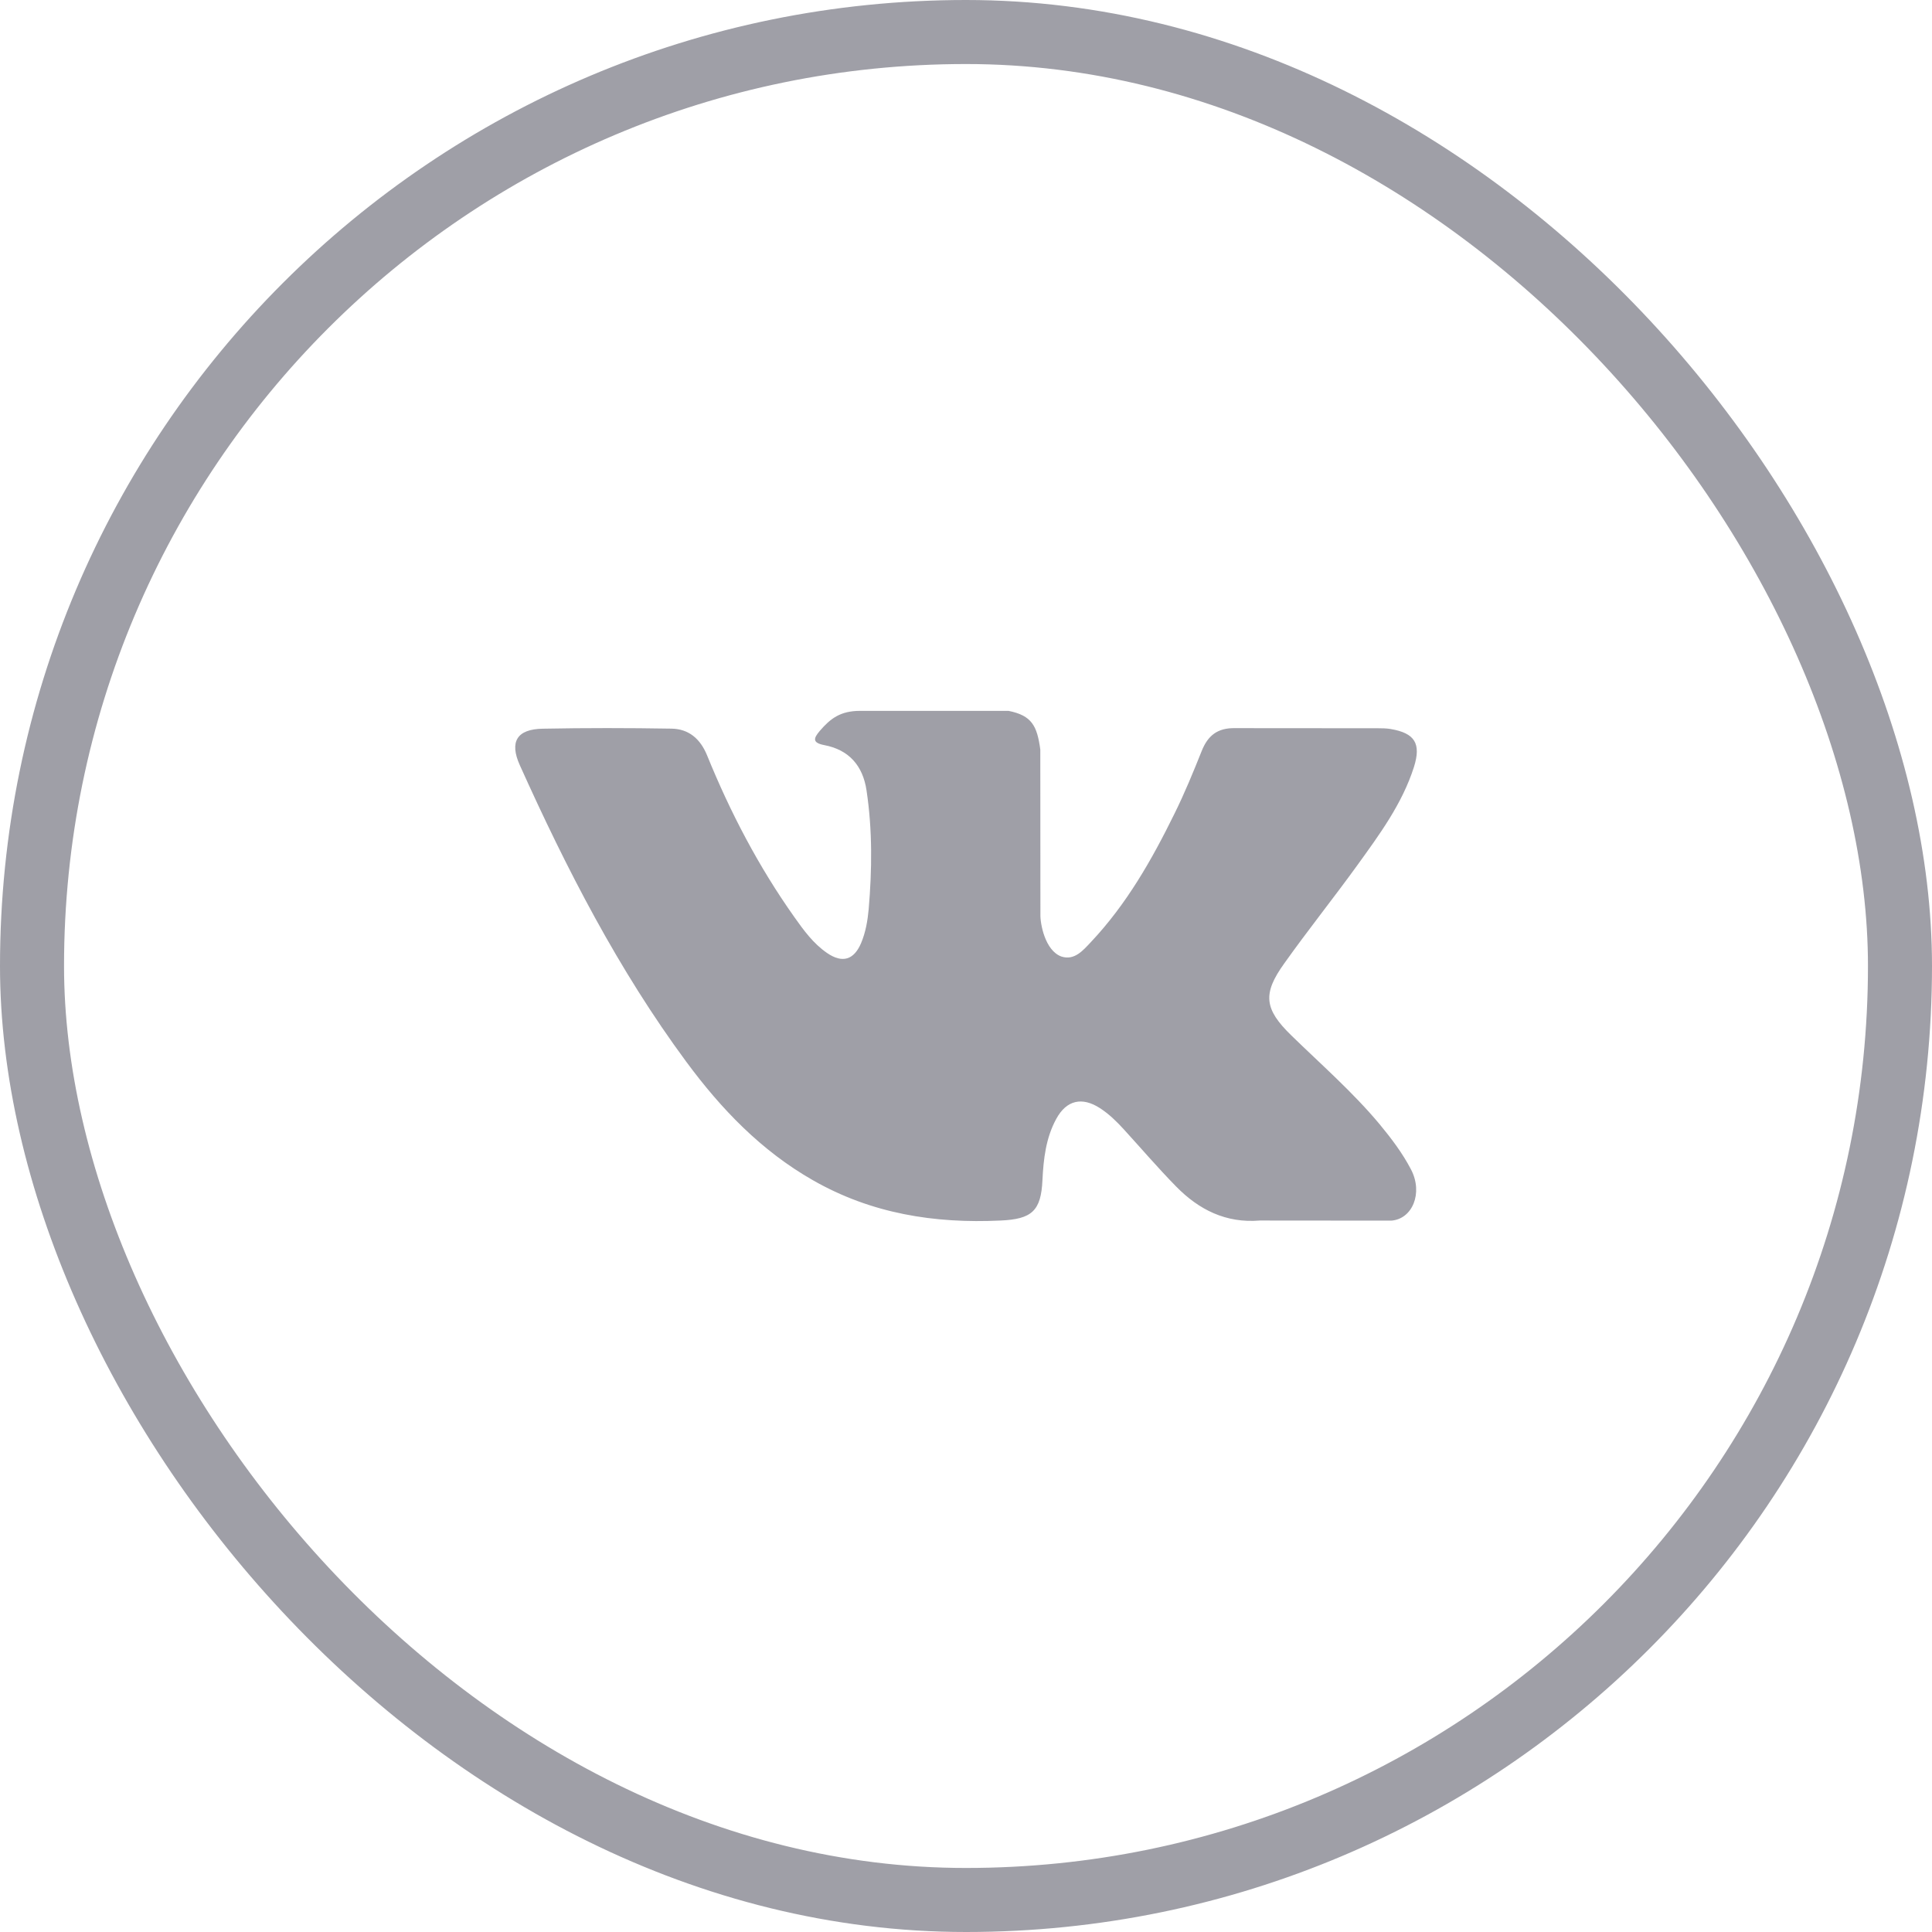
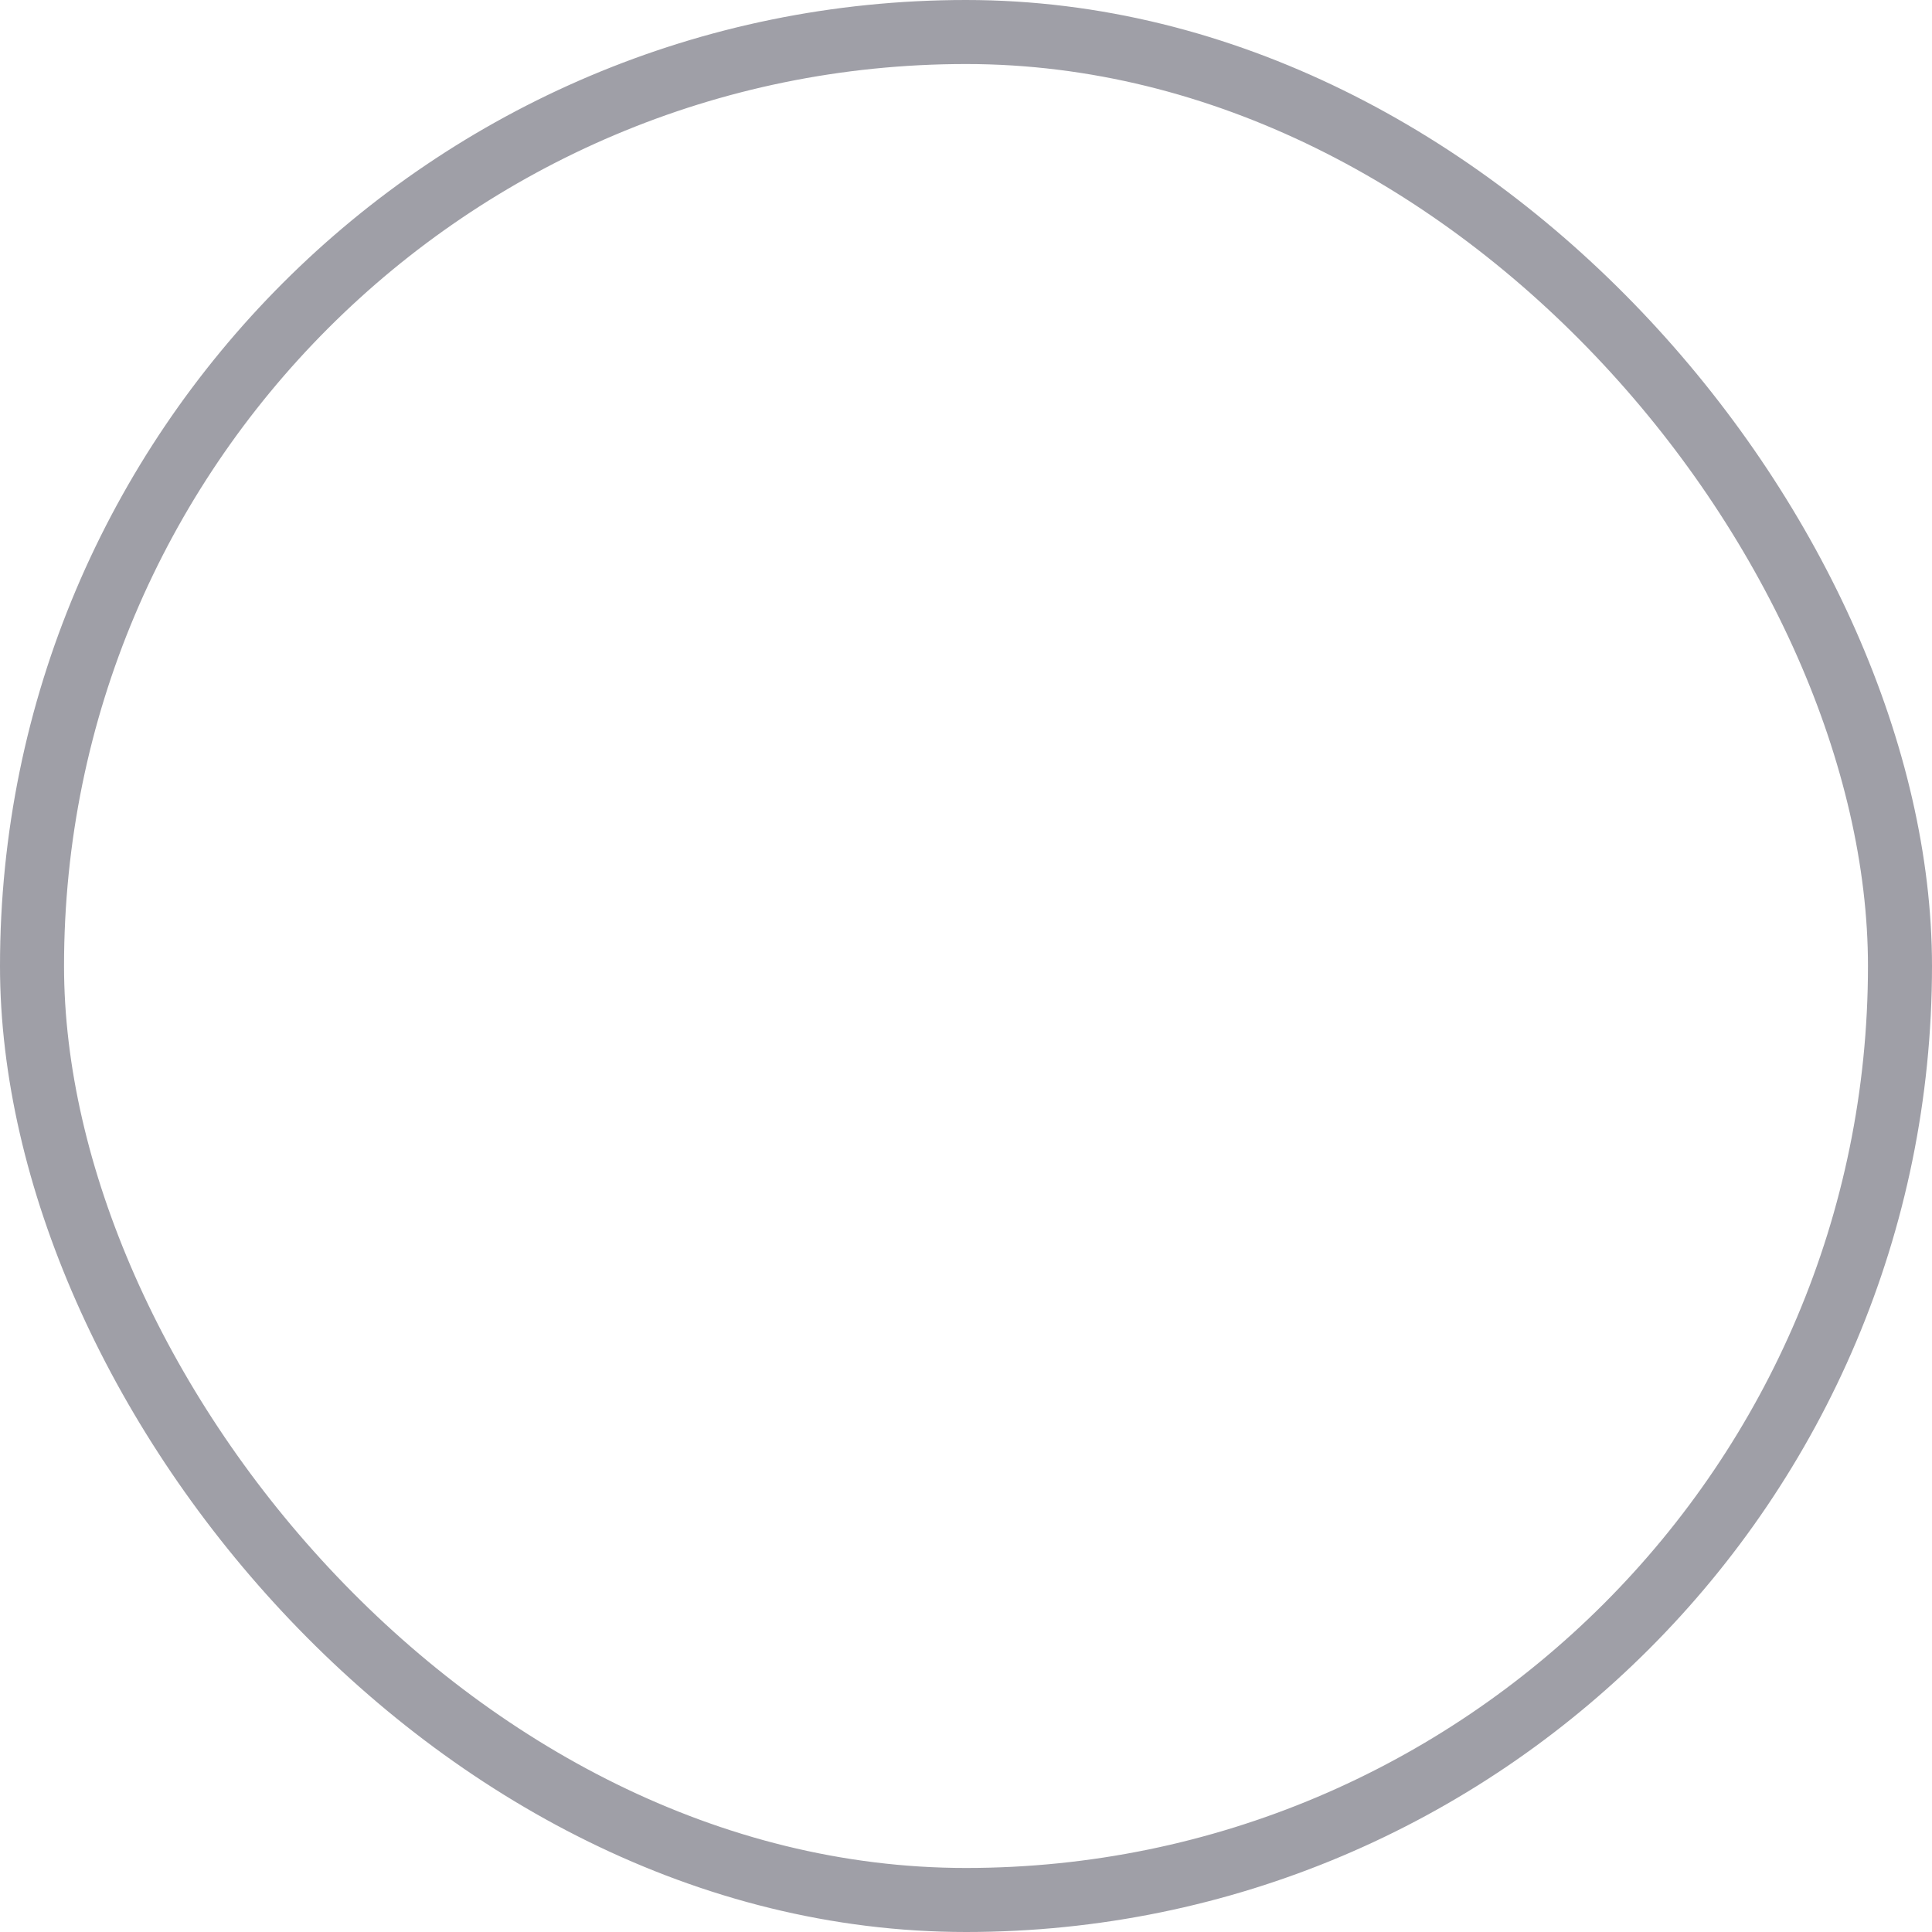
<svg xmlns="http://www.w3.org/2000/svg" width="35" height="35" viewBox="0 0 35 35" fill="none">
  <rect x="0.58" y="0.58" width="33.84" height="33.84" rx="16.92" stroke="#9F9FA7" stroke-width="1.16" />
-   <path fill-rule="evenodd" clip-rule="evenodd" d="M23.391 18.755C23.933 19.284 24.505 19.782 24.991 20.364C25.205 20.623 25.408 20.89 25.564 21.19C25.784 21.617 25.585 22.087 25.202 22.113L22.822 22.111C22.209 22.162 21.719 21.915 21.308 21.496C20.978 21.16 20.673 20.803 20.356 20.456C20.226 20.314 20.09 20.181 19.928 20.076C19.603 19.865 19.321 19.929 19.136 20.268C18.947 20.613 18.904 20.994 18.885 21.378C18.86 21.939 18.69 22.086 18.127 22.111C16.925 22.168 15.783 21.986 14.723 21.379C13.788 20.845 13.063 20.089 12.432 19.234C11.203 17.57 10.262 15.74 9.416 13.86C9.226 13.436 9.365 13.209 9.833 13.201C10.609 13.186 11.385 13.187 12.162 13.2C12.478 13.204 12.687 13.385 12.809 13.683C13.229 14.716 13.742 15.698 14.387 16.609C14.559 16.852 14.734 17.094 14.984 17.265C15.26 17.454 15.47 17.391 15.6 17.084C15.682 16.889 15.718 16.679 15.737 16.47C15.798 15.752 15.806 15.035 15.698 14.319C15.632 13.873 15.381 13.584 14.935 13.499C14.707 13.456 14.741 13.371 14.851 13.241C15.043 13.018 15.223 12.878 15.581 12.878H18.27C18.694 12.962 18.788 13.152 18.846 13.578L18.848 16.565C18.843 16.73 18.93 17.219 19.227 17.328C19.465 17.406 19.622 17.216 19.764 17.065C20.408 16.382 20.868 15.574 21.278 14.738C21.46 14.37 21.617 13.988 21.769 13.607C21.881 13.324 22.058 13.184 22.377 13.191L24.965 13.193C25.042 13.193 25.119 13.194 25.194 13.207C25.63 13.281 25.749 13.469 25.615 13.895C25.402 14.563 24.989 15.12 24.586 15.679C24.154 16.276 23.692 16.853 23.265 17.454C22.871 18.002 22.902 18.279 23.391 18.755Z" fill="#9F9FA7" />
</svg>